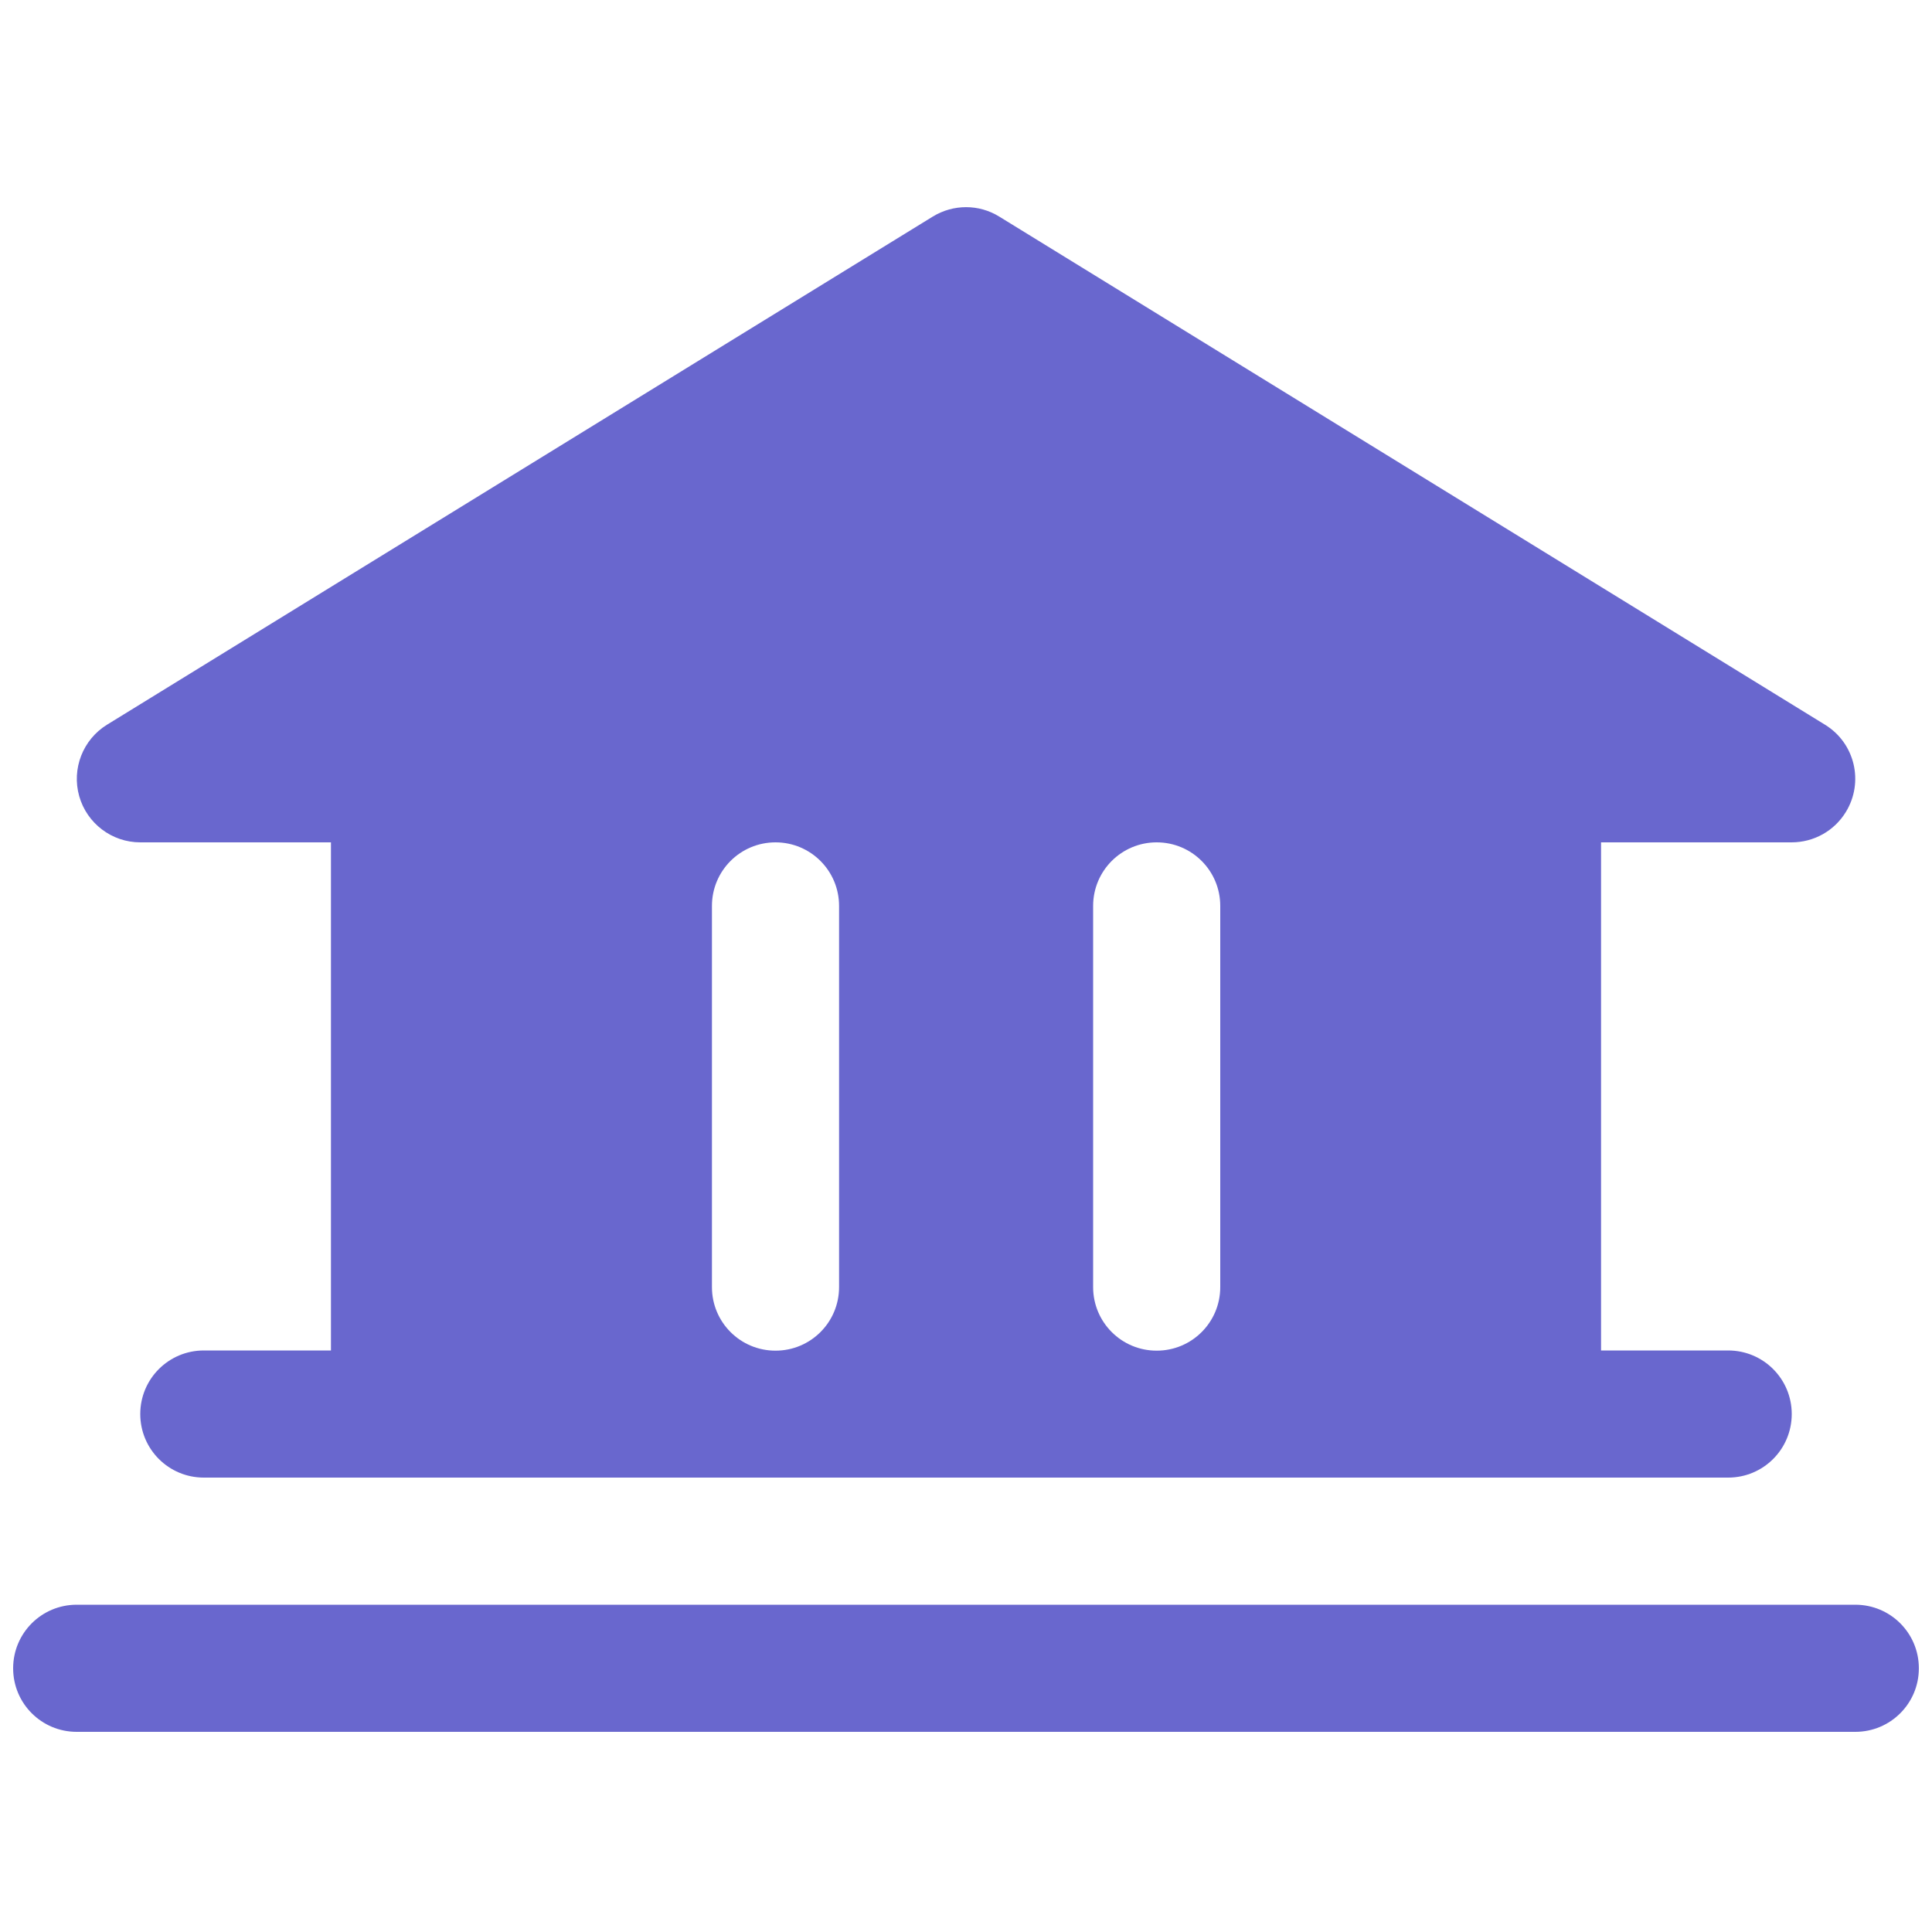
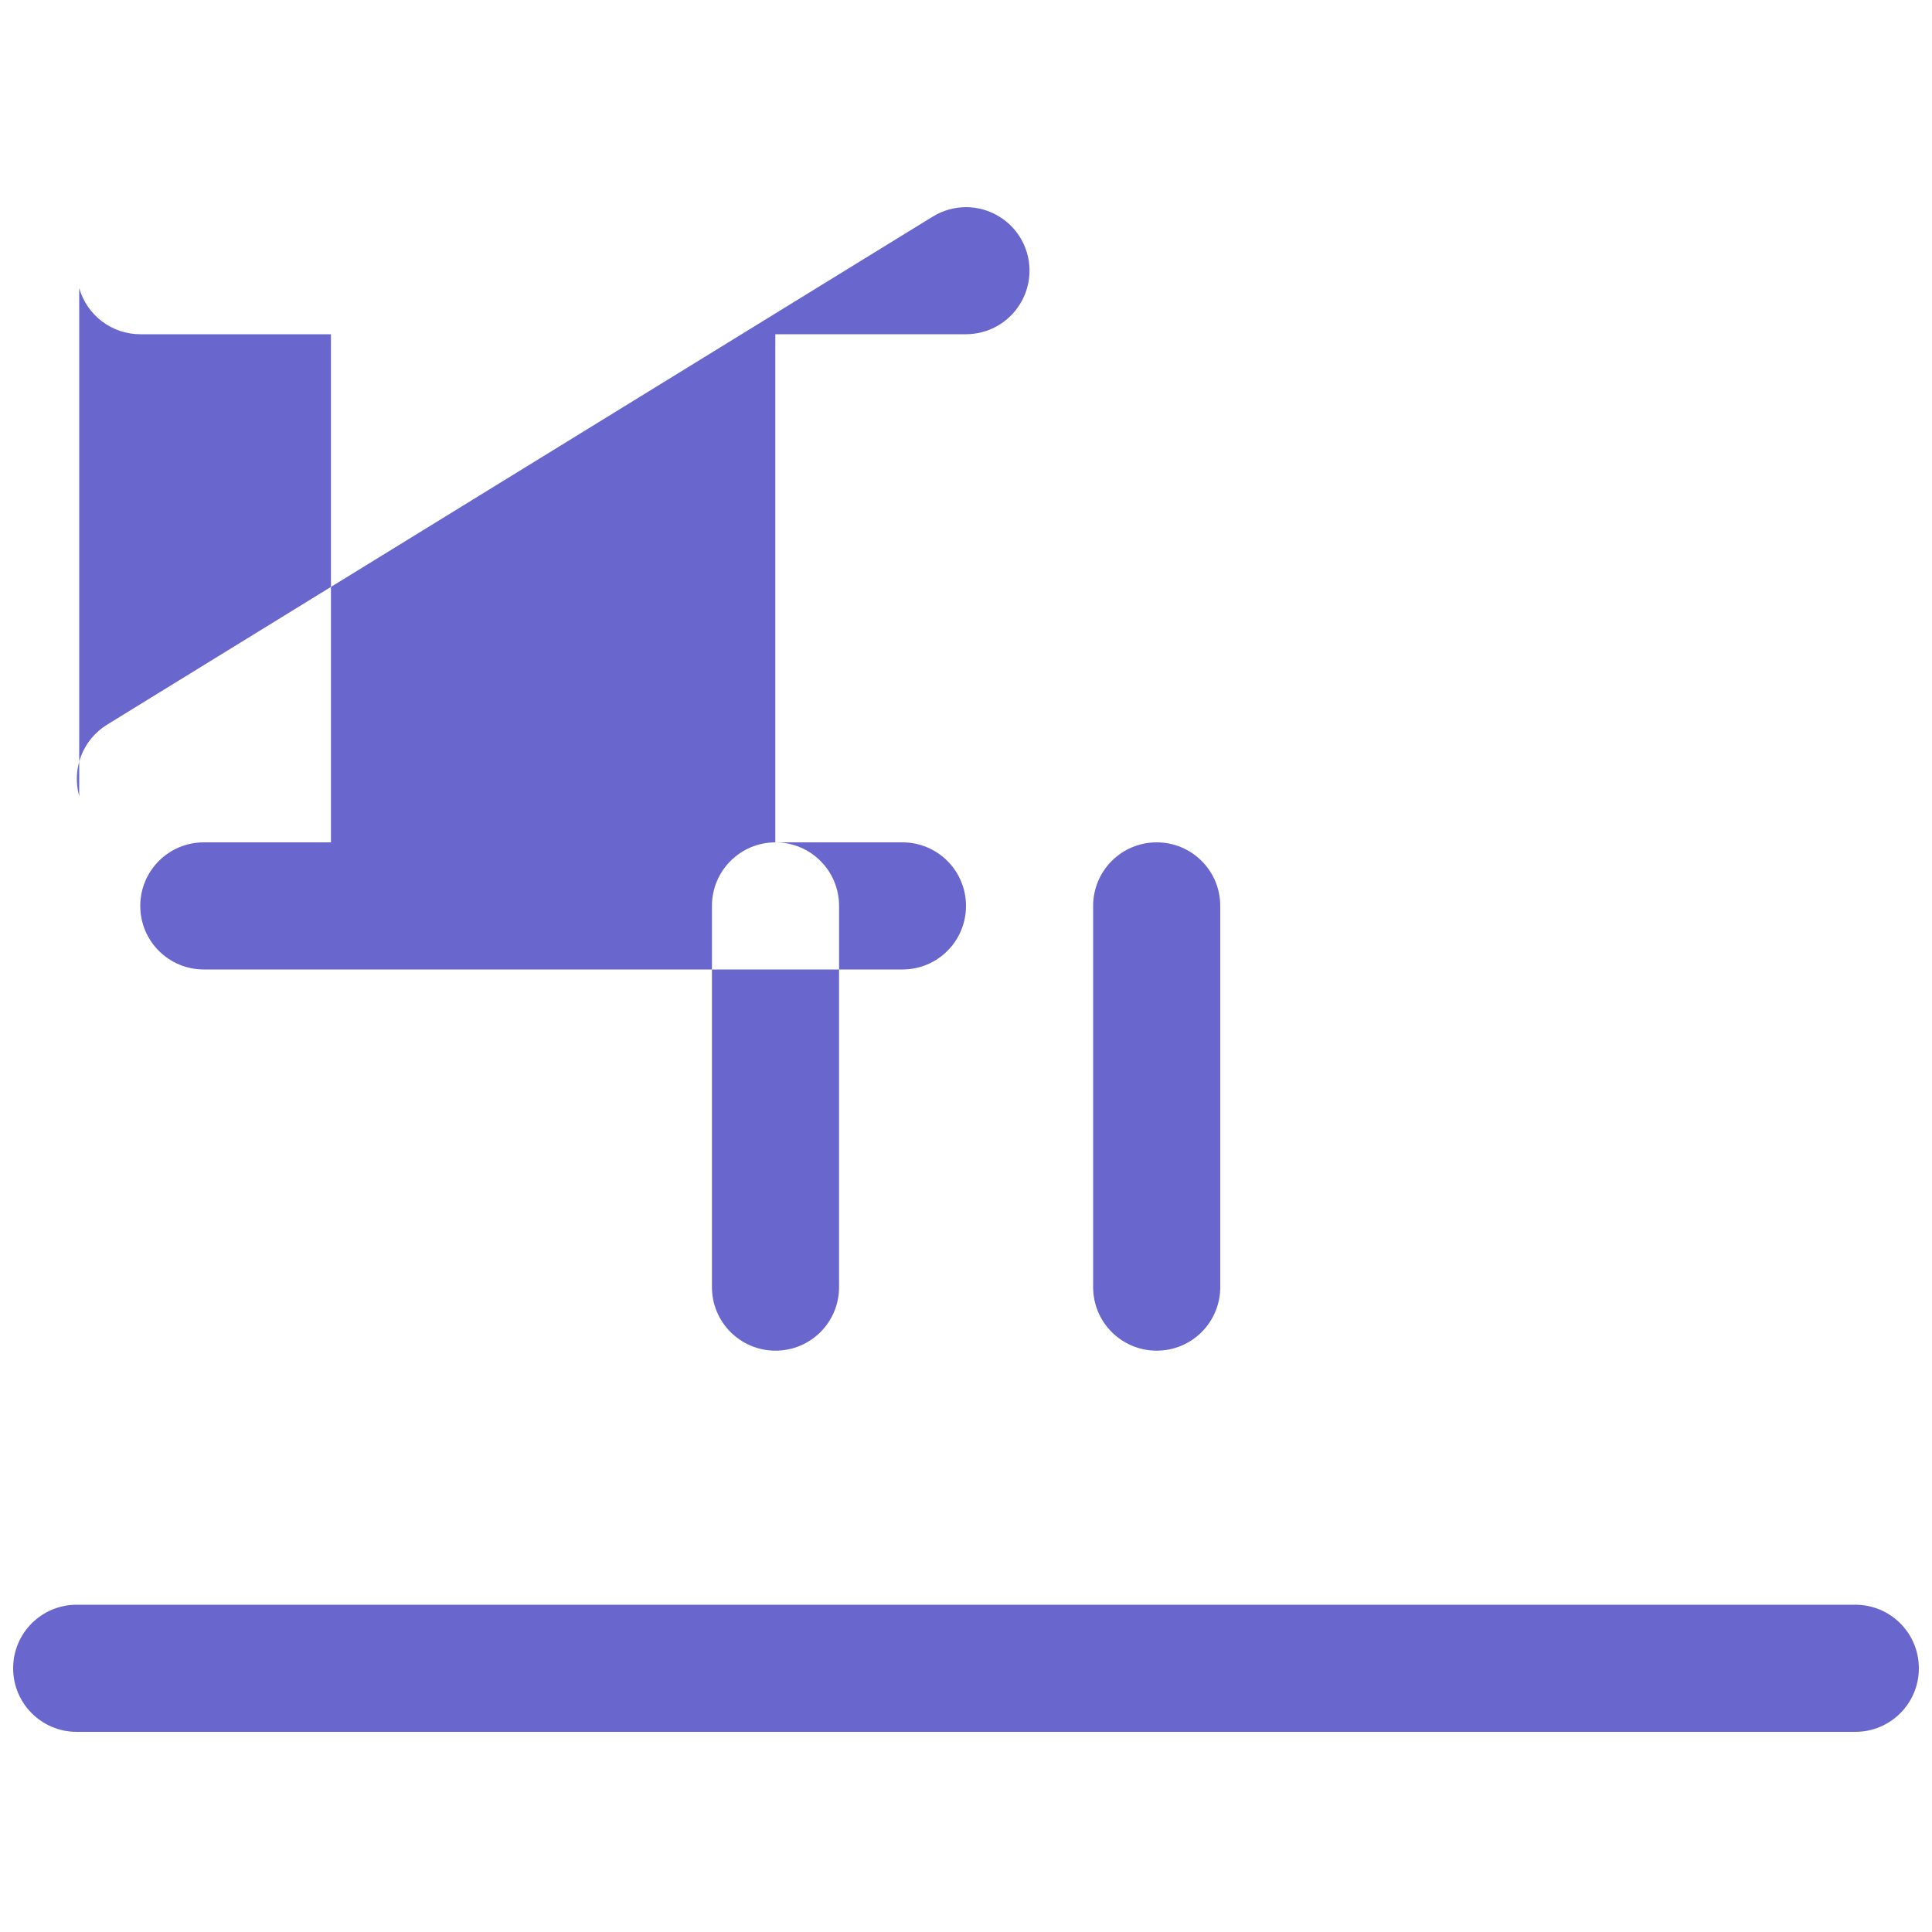
<svg xmlns="http://www.w3.org/2000/svg" id="Layer_1" data-name="Layer 1" viewBox="0 0 100 100">
  <defs>
    <style>
      .cls-1 {
        fill: #6967ce;
        stroke-width: 0px;
      }
    </style>
  </defs>
-   <path class="cls-1" d="m99.32,86.35c0,1.82-1.47,3.29-3.29,3.29H3.97c-1.82,0-3.29-1.47-3.29-3.29s1.47-3.29,3.29-3.29h92.06c1.82,0,3.29,1.47,3.29,3.29ZM4.1,41.21c-.4-1.42.19-2.93,1.44-3.7L48.28,11.21c1.06-.65,2.39-.65,3.44,0l42.74,26.3c1.55.95,2.03,2.97,1.08,4.52-.6.98-1.66,1.57-2.81,1.57h-9.86v26.3h6.58c1.82,0,3.29,1.47,3.29,3.29s-1.47,3.29-3.29,3.29H10.55c-1.82,0-3.29-1.47-3.29-3.29s1.47-3.29,3.29-3.29h6.58v-26.3H7.26c-1.47,0-2.76-.98-3.16-2.39Zm52.48,25.41c0,1.82,1.47,3.29,3.29,3.29s3.29-1.47,3.29-3.29v-19.73c0-1.82-1.47-3.29-3.29-3.29s-3.29,1.47-3.29,3.29v19.73Zm-19.73,0c0,1.82,1.47,3.29,3.29,3.29s3.29-1.47,3.29-3.29v-19.73c0-1.82-1.47-3.29-3.29-3.29s-3.29,1.47-3.29,3.29v19.73Z" />
+   <path class="cls-1" d="m99.32,86.35c0,1.82-1.47,3.29-3.29,3.29H3.97c-1.82,0-3.29-1.47-3.29-3.29s1.47-3.29,3.29-3.29h92.06c1.82,0,3.29,1.47,3.29,3.29ZM4.1,41.21c-.4-1.42.19-2.93,1.44-3.7L48.28,11.21c1.06-.65,2.39-.65,3.44,0c1.55.95,2.03,2.97,1.08,4.52-.6.98-1.66,1.57-2.81,1.57h-9.86v26.3h6.58c1.82,0,3.29,1.47,3.29,3.29s-1.47,3.29-3.29,3.29H10.55c-1.82,0-3.29-1.47-3.29-3.29s1.47-3.29,3.29-3.29h6.58v-26.3H7.26c-1.47,0-2.76-.98-3.16-2.39Zm52.48,25.41c0,1.82,1.47,3.29,3.29,3.29s3.29-1.47,3.29-3.29v-19.73c0-1.82-1.47-3.29-3.29-3.29s-3.29,1.47-3.29,3.29v19.73Zm-19.73,0c0,1.82,1.47,3.29,3.29,3.29s3.29-1.47,3.29-3.29v-19.73c0-1.82-1.47-3.29-3.29-3.29s-3.29,1.47-3.29,3.29v19.73Z" />
</svg>